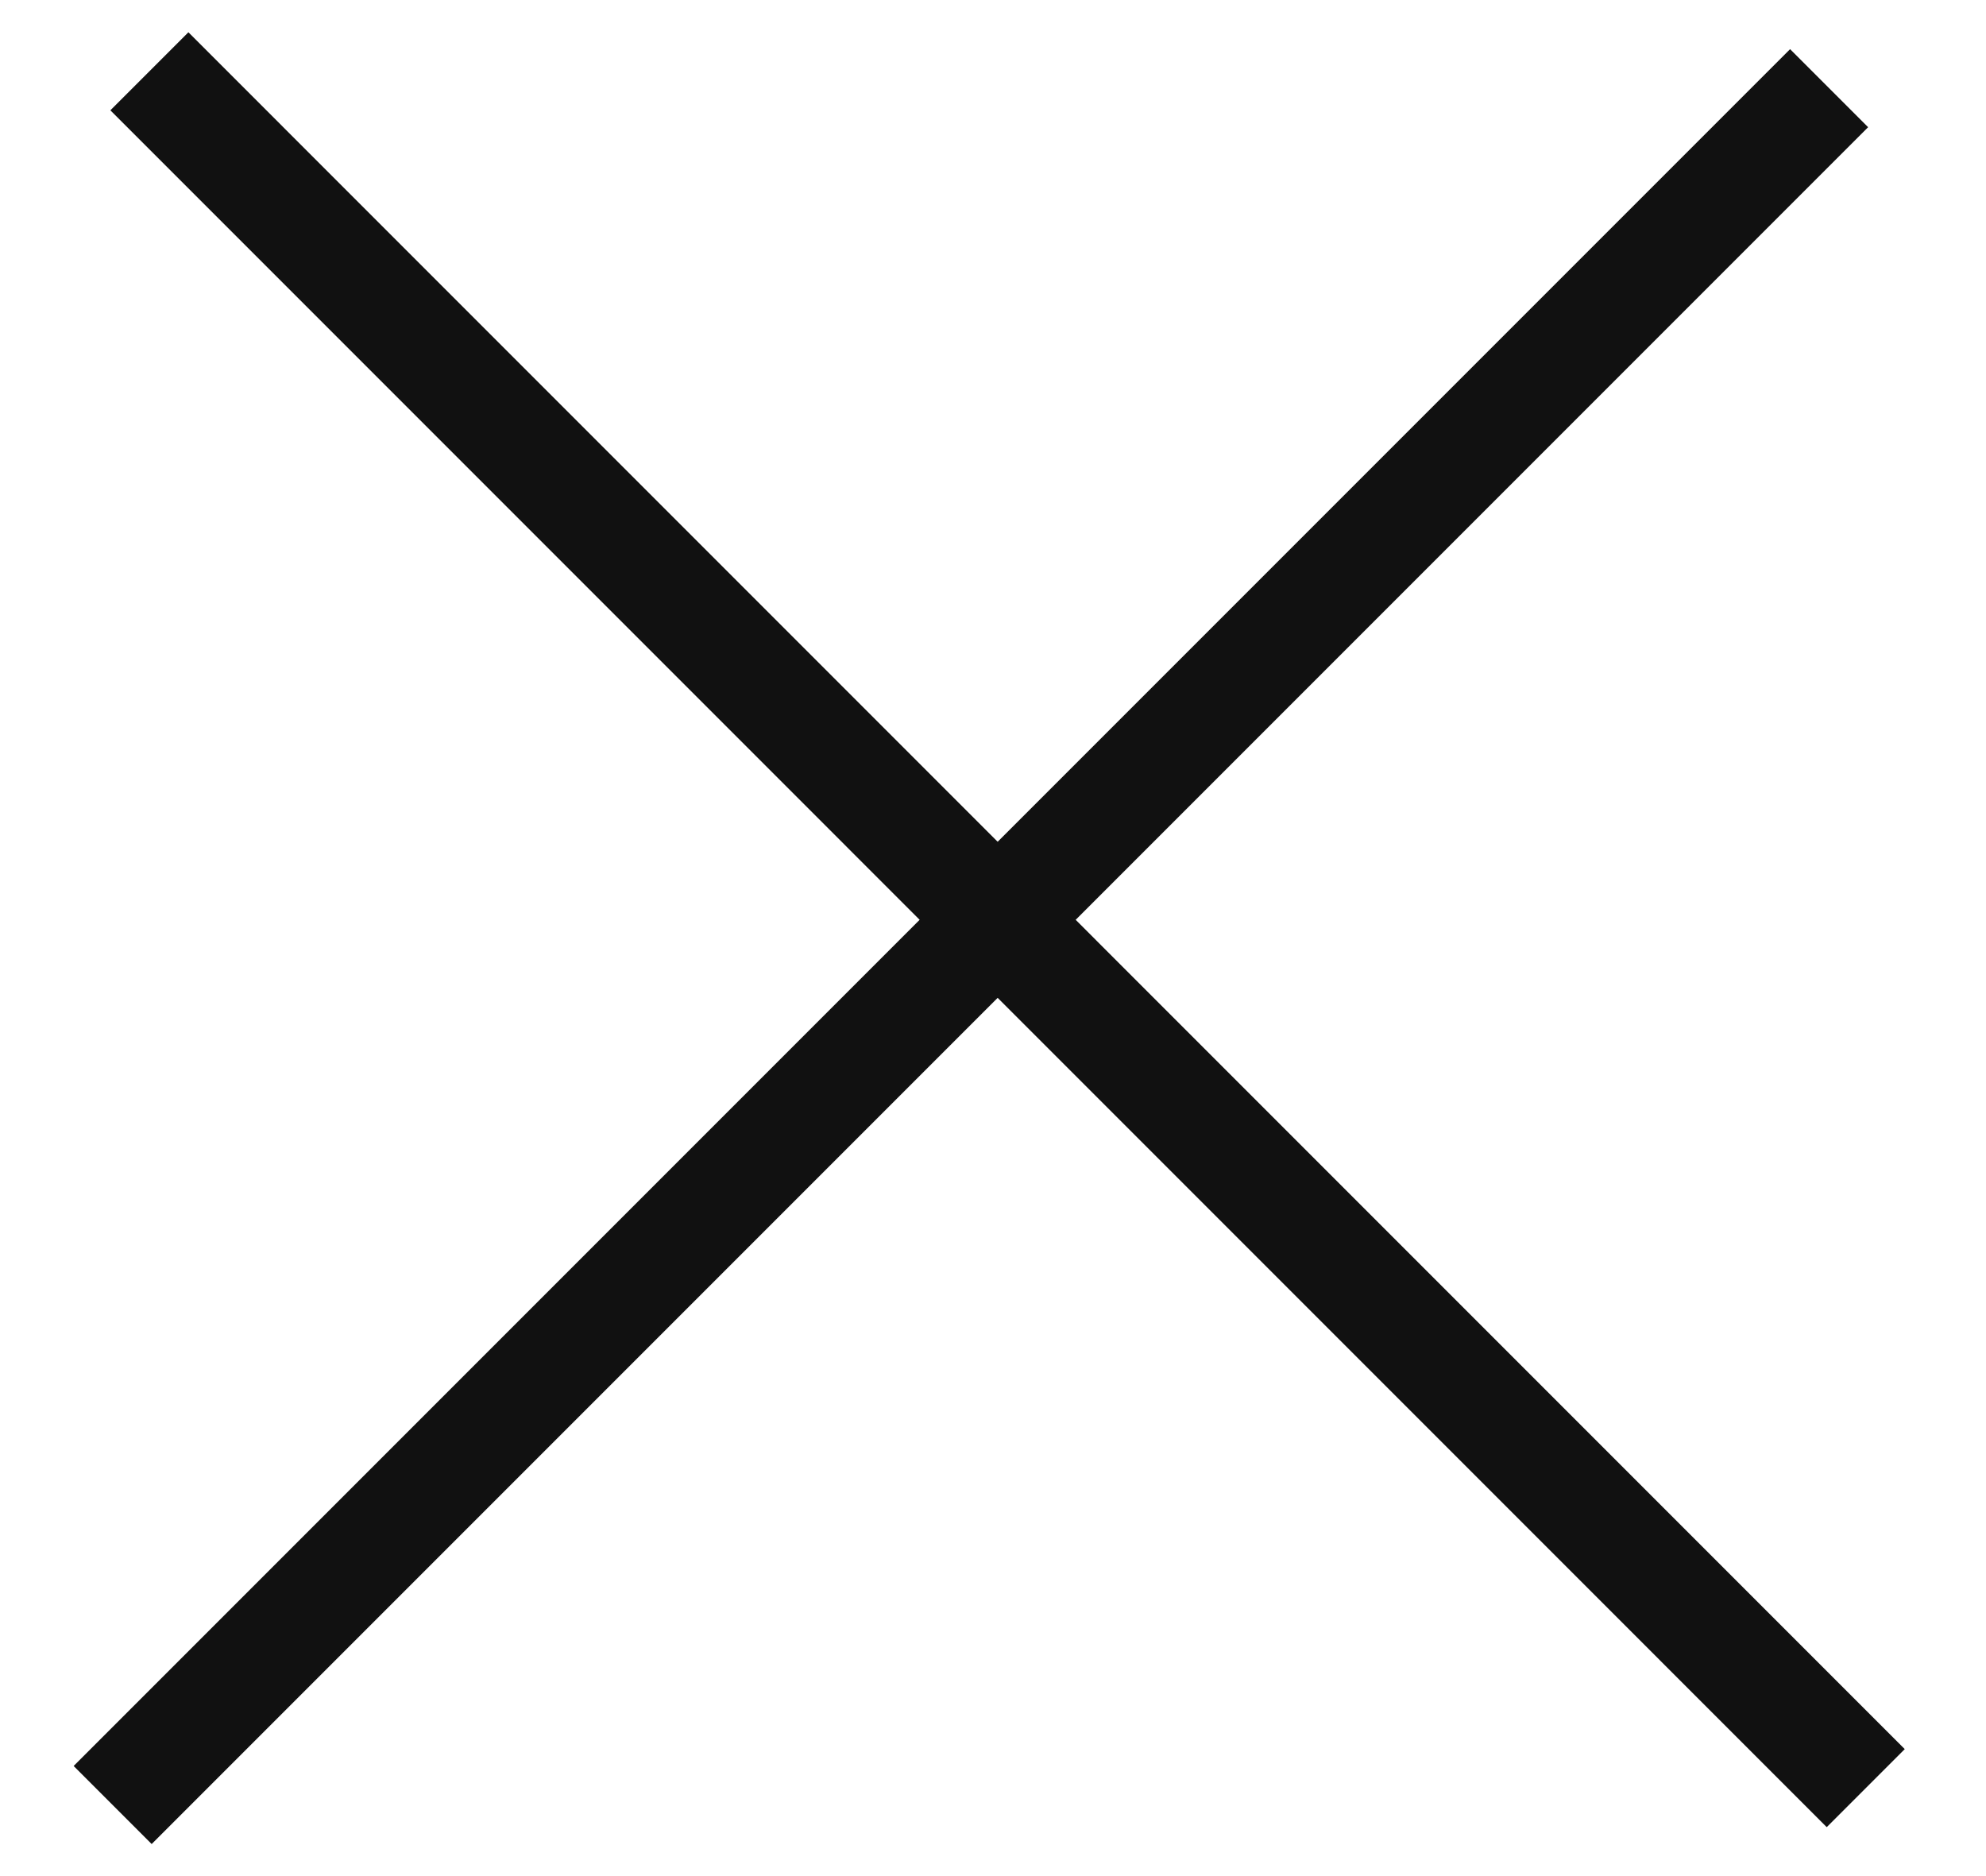
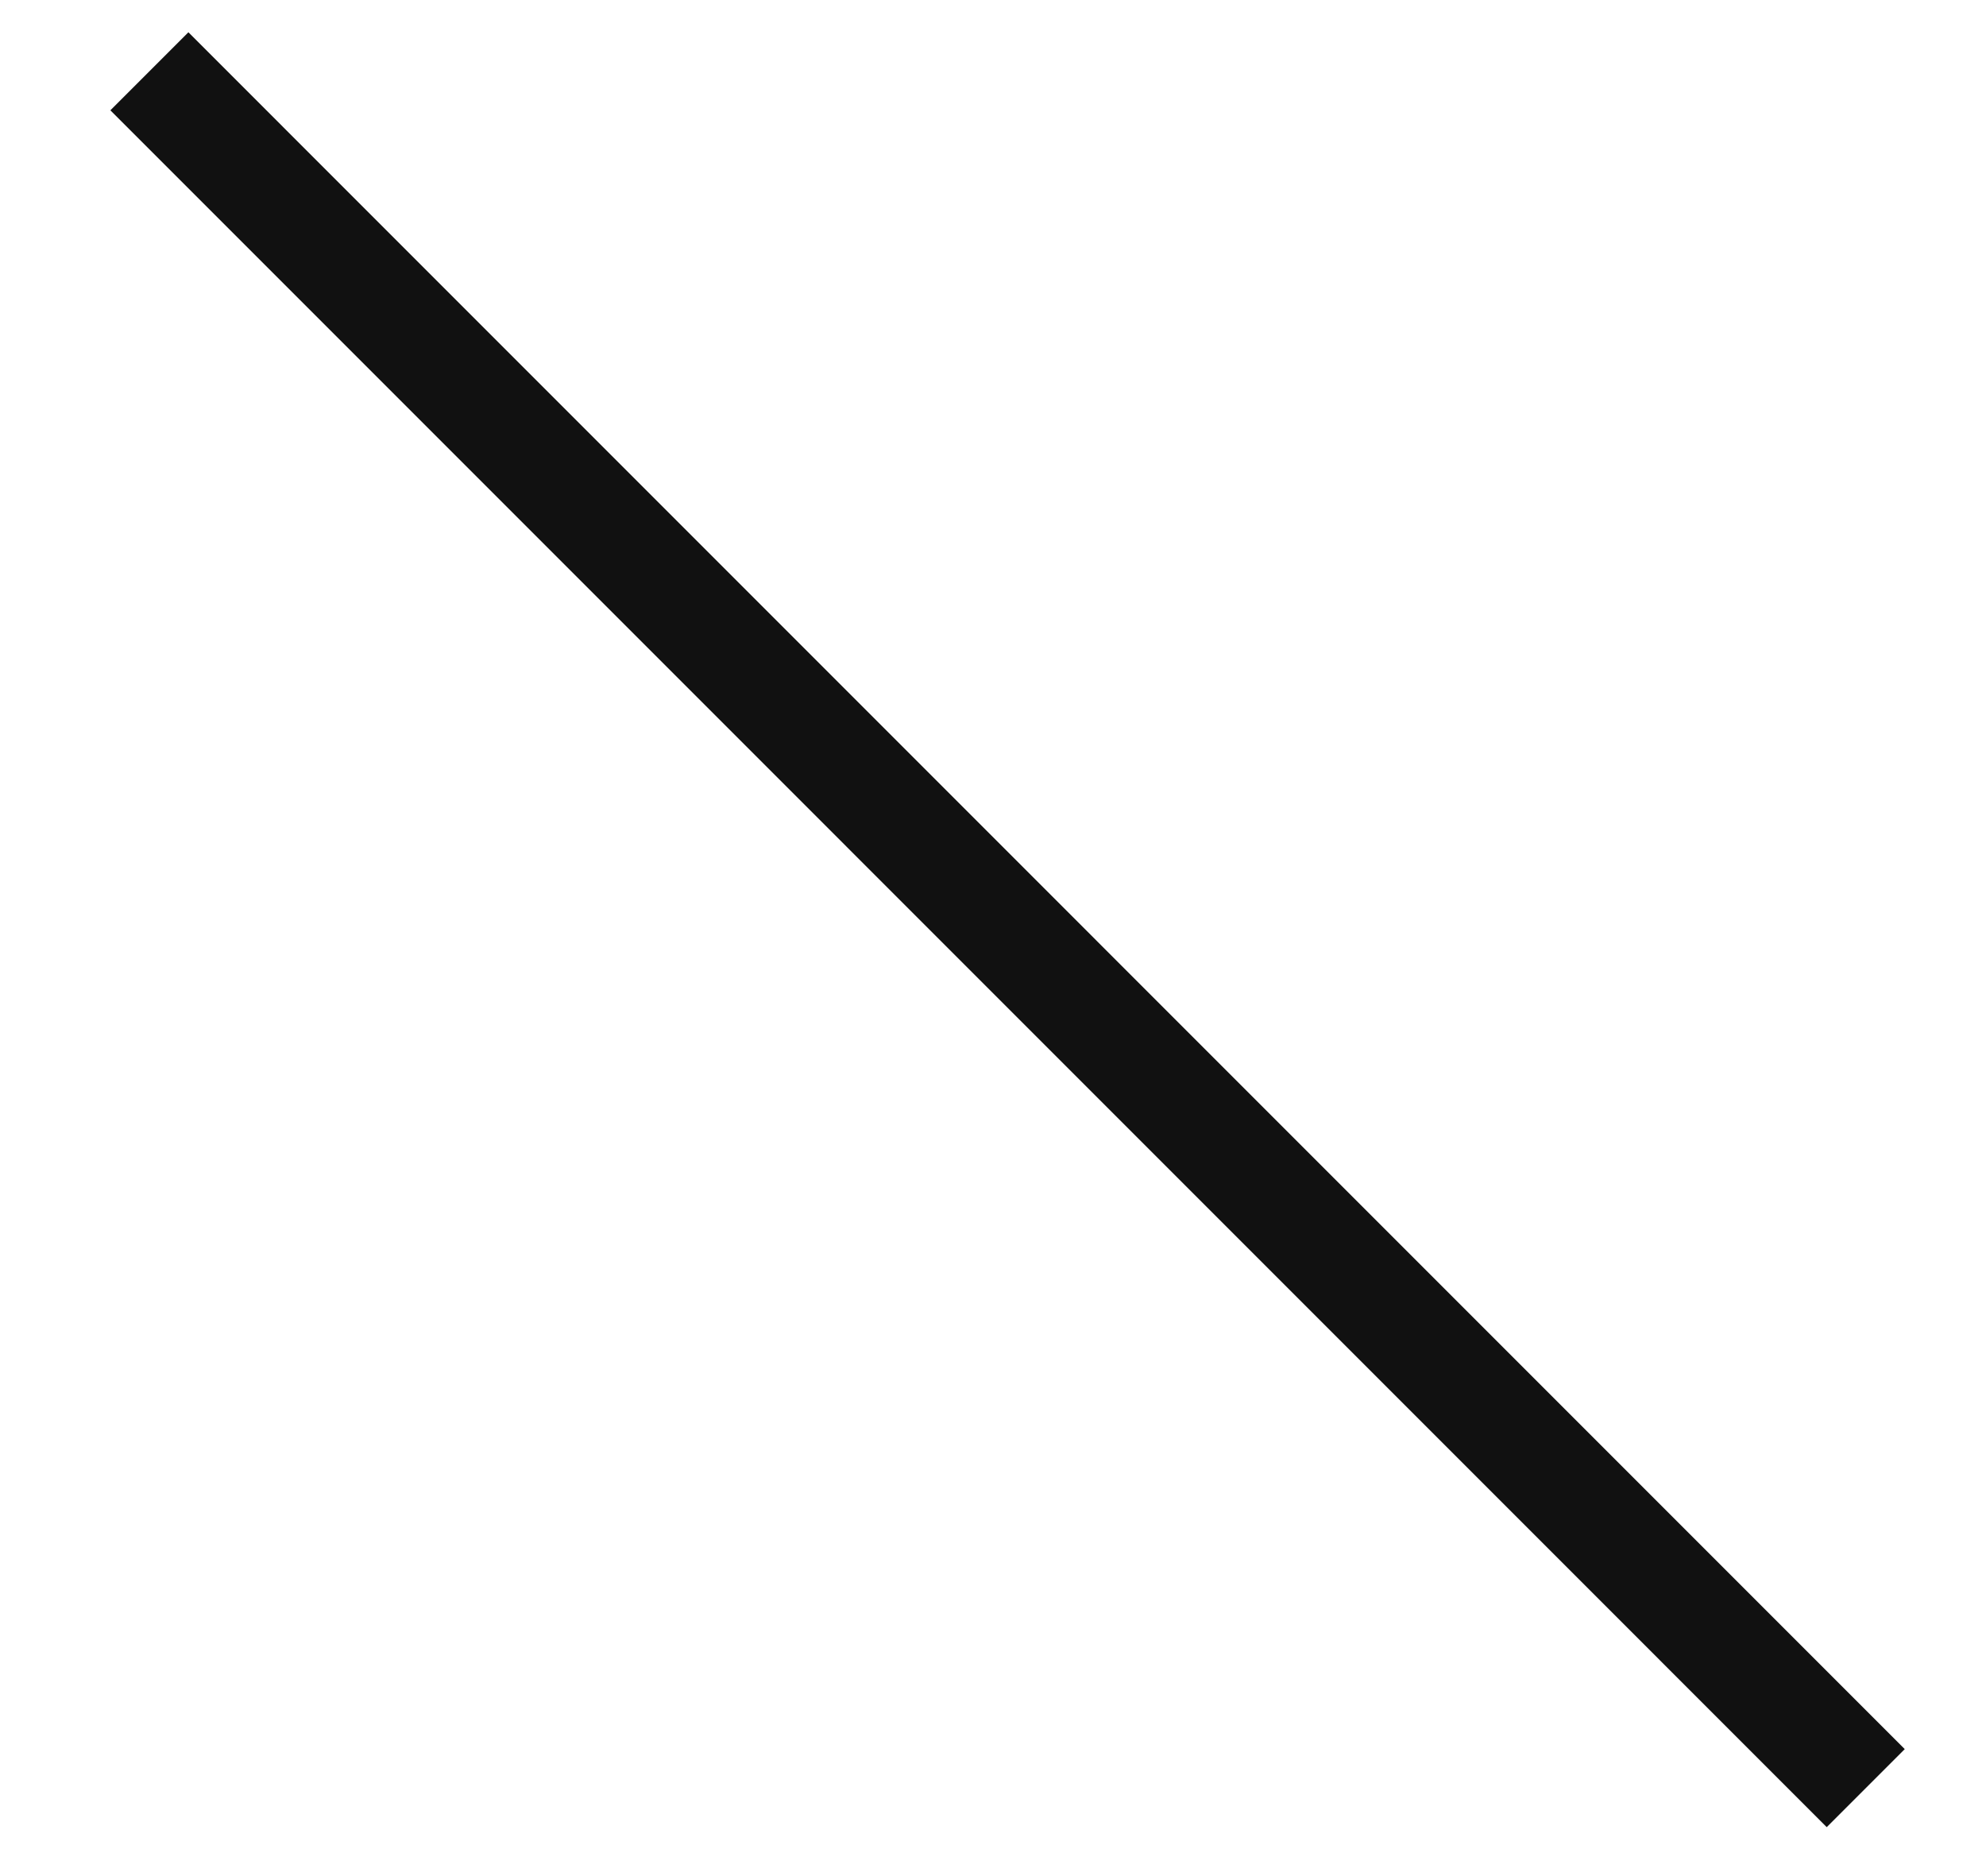
<svg xmlns="http://www.w3.org/2000/svg" width="18" height="17" viewBox="0 0 18 17" fill="none">
  <line x1="1.354" y1="0.646" x2="16.91" y2="16.203" stroke="#111111" />
-   <line x1="1.021" y1="16.356" x2="16.578" y2="0.799" stroke="#111111" />
</svg>